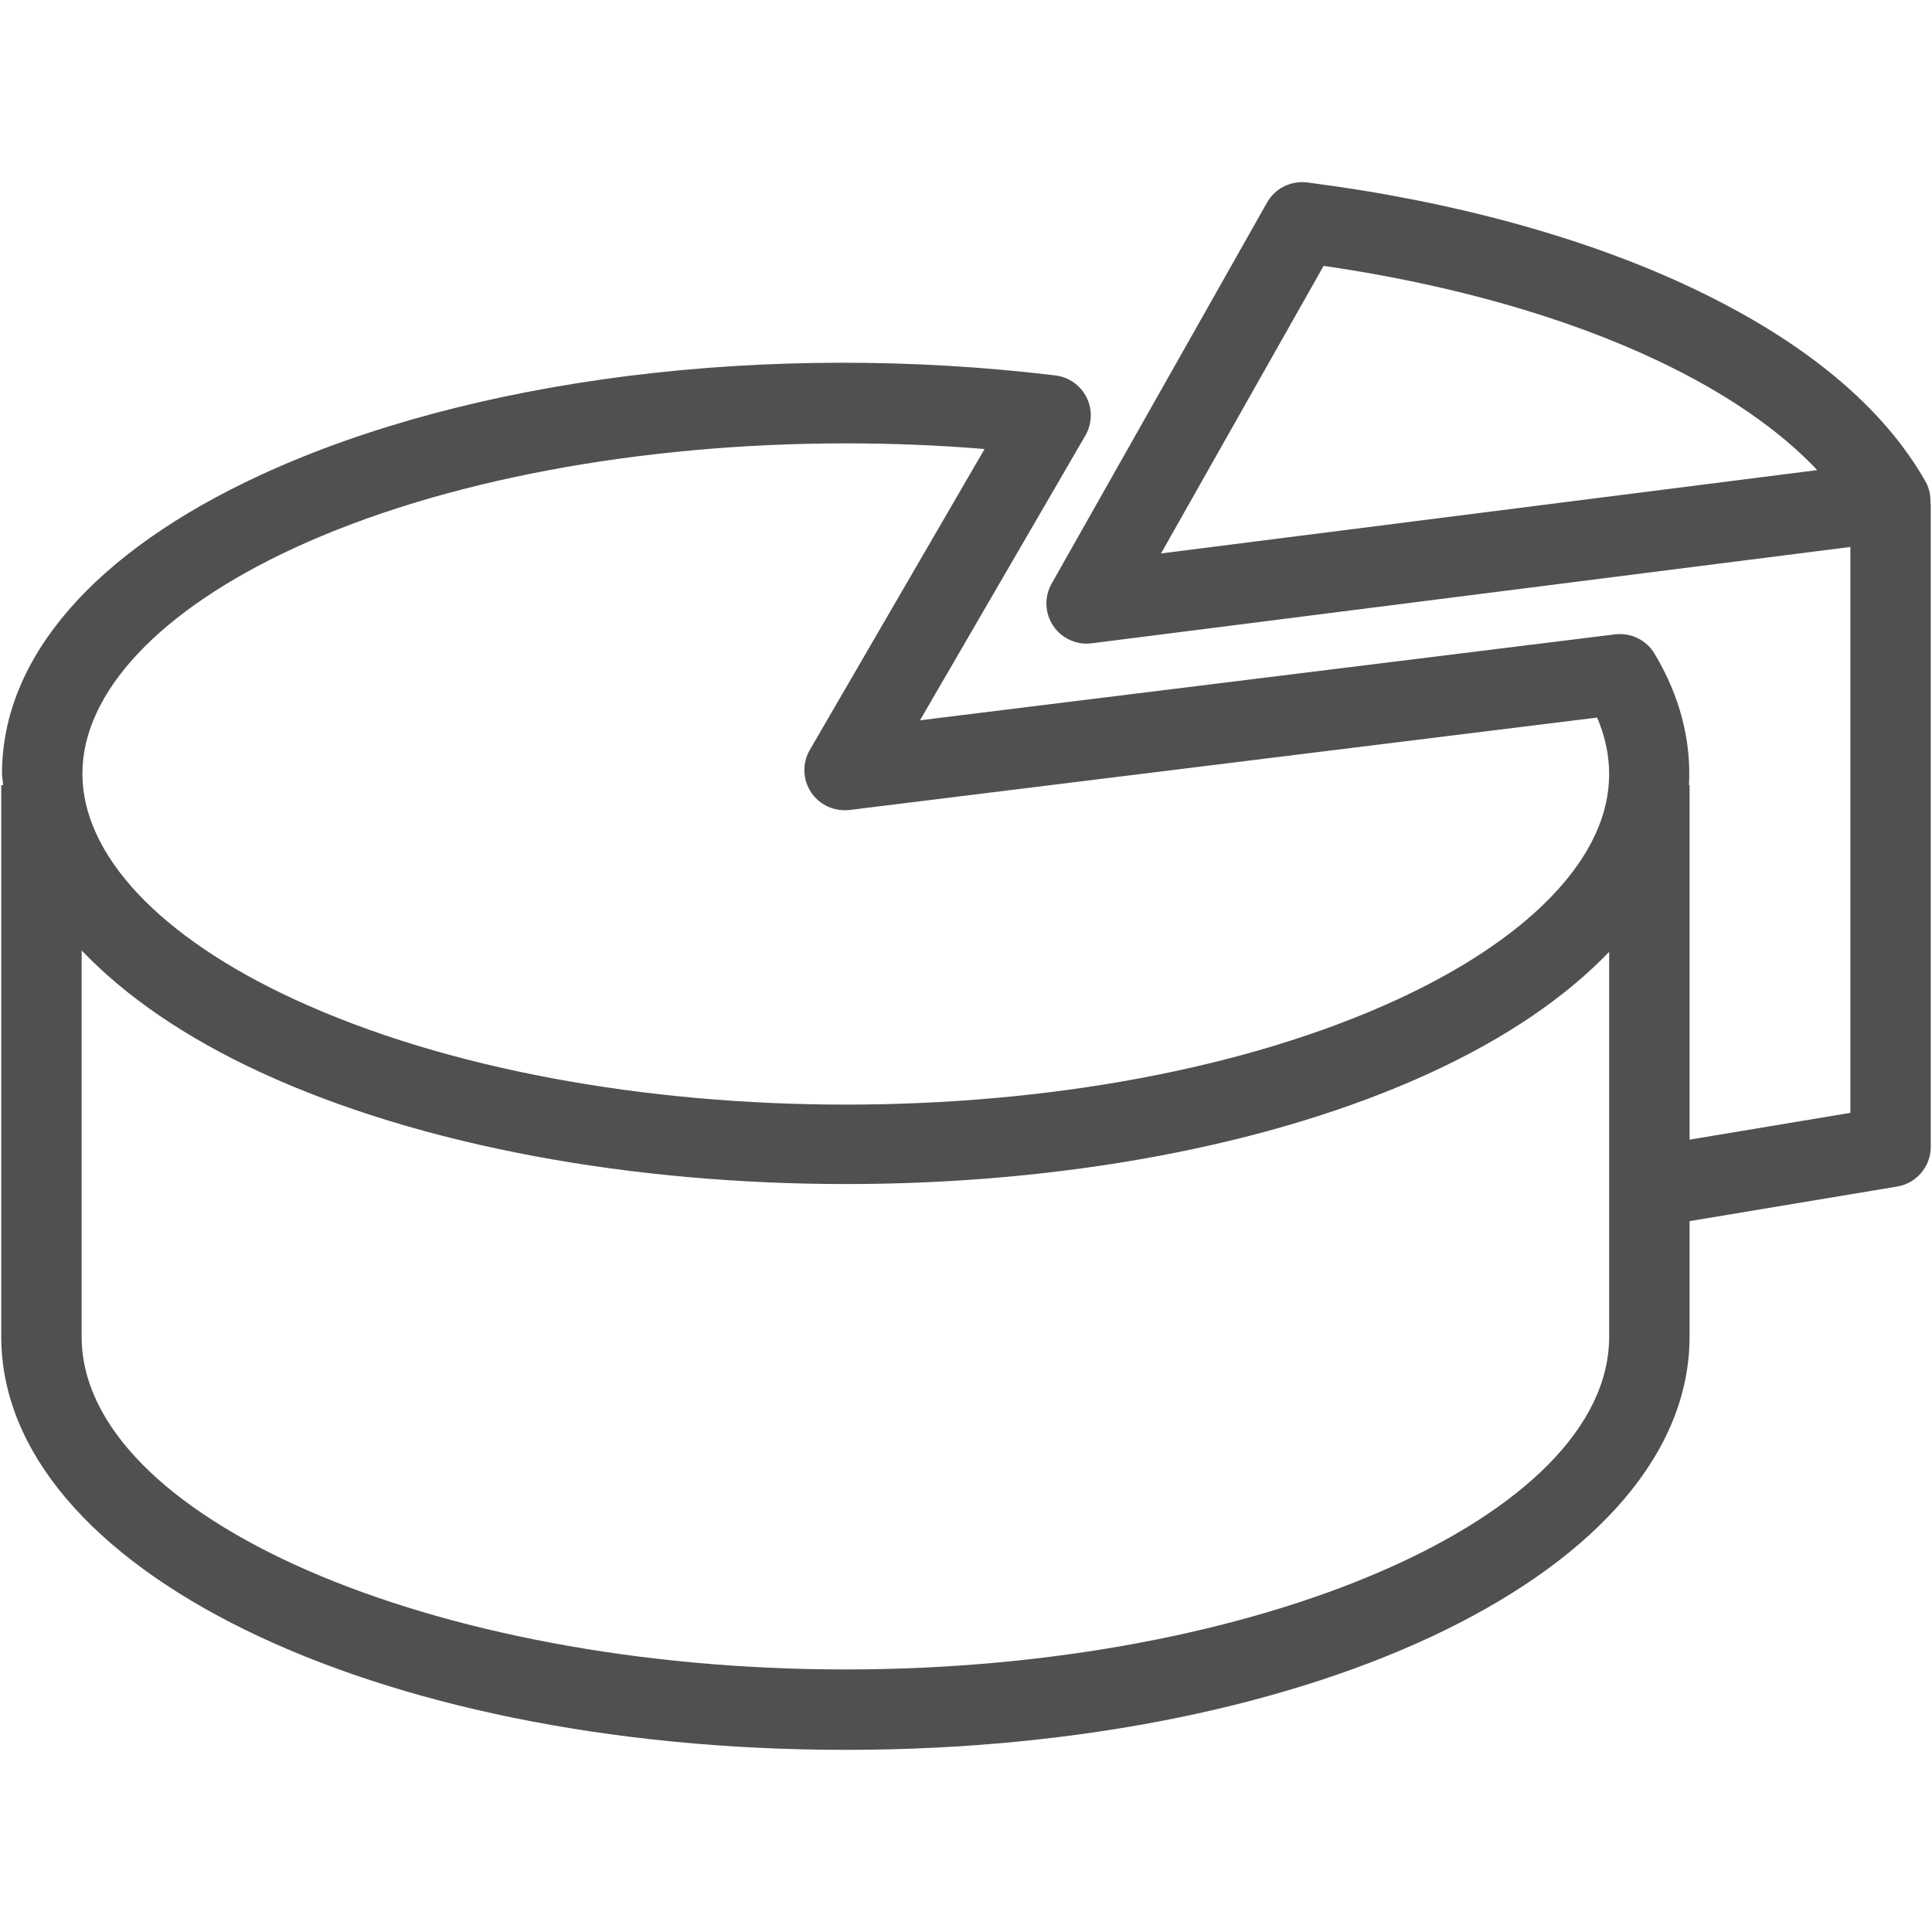
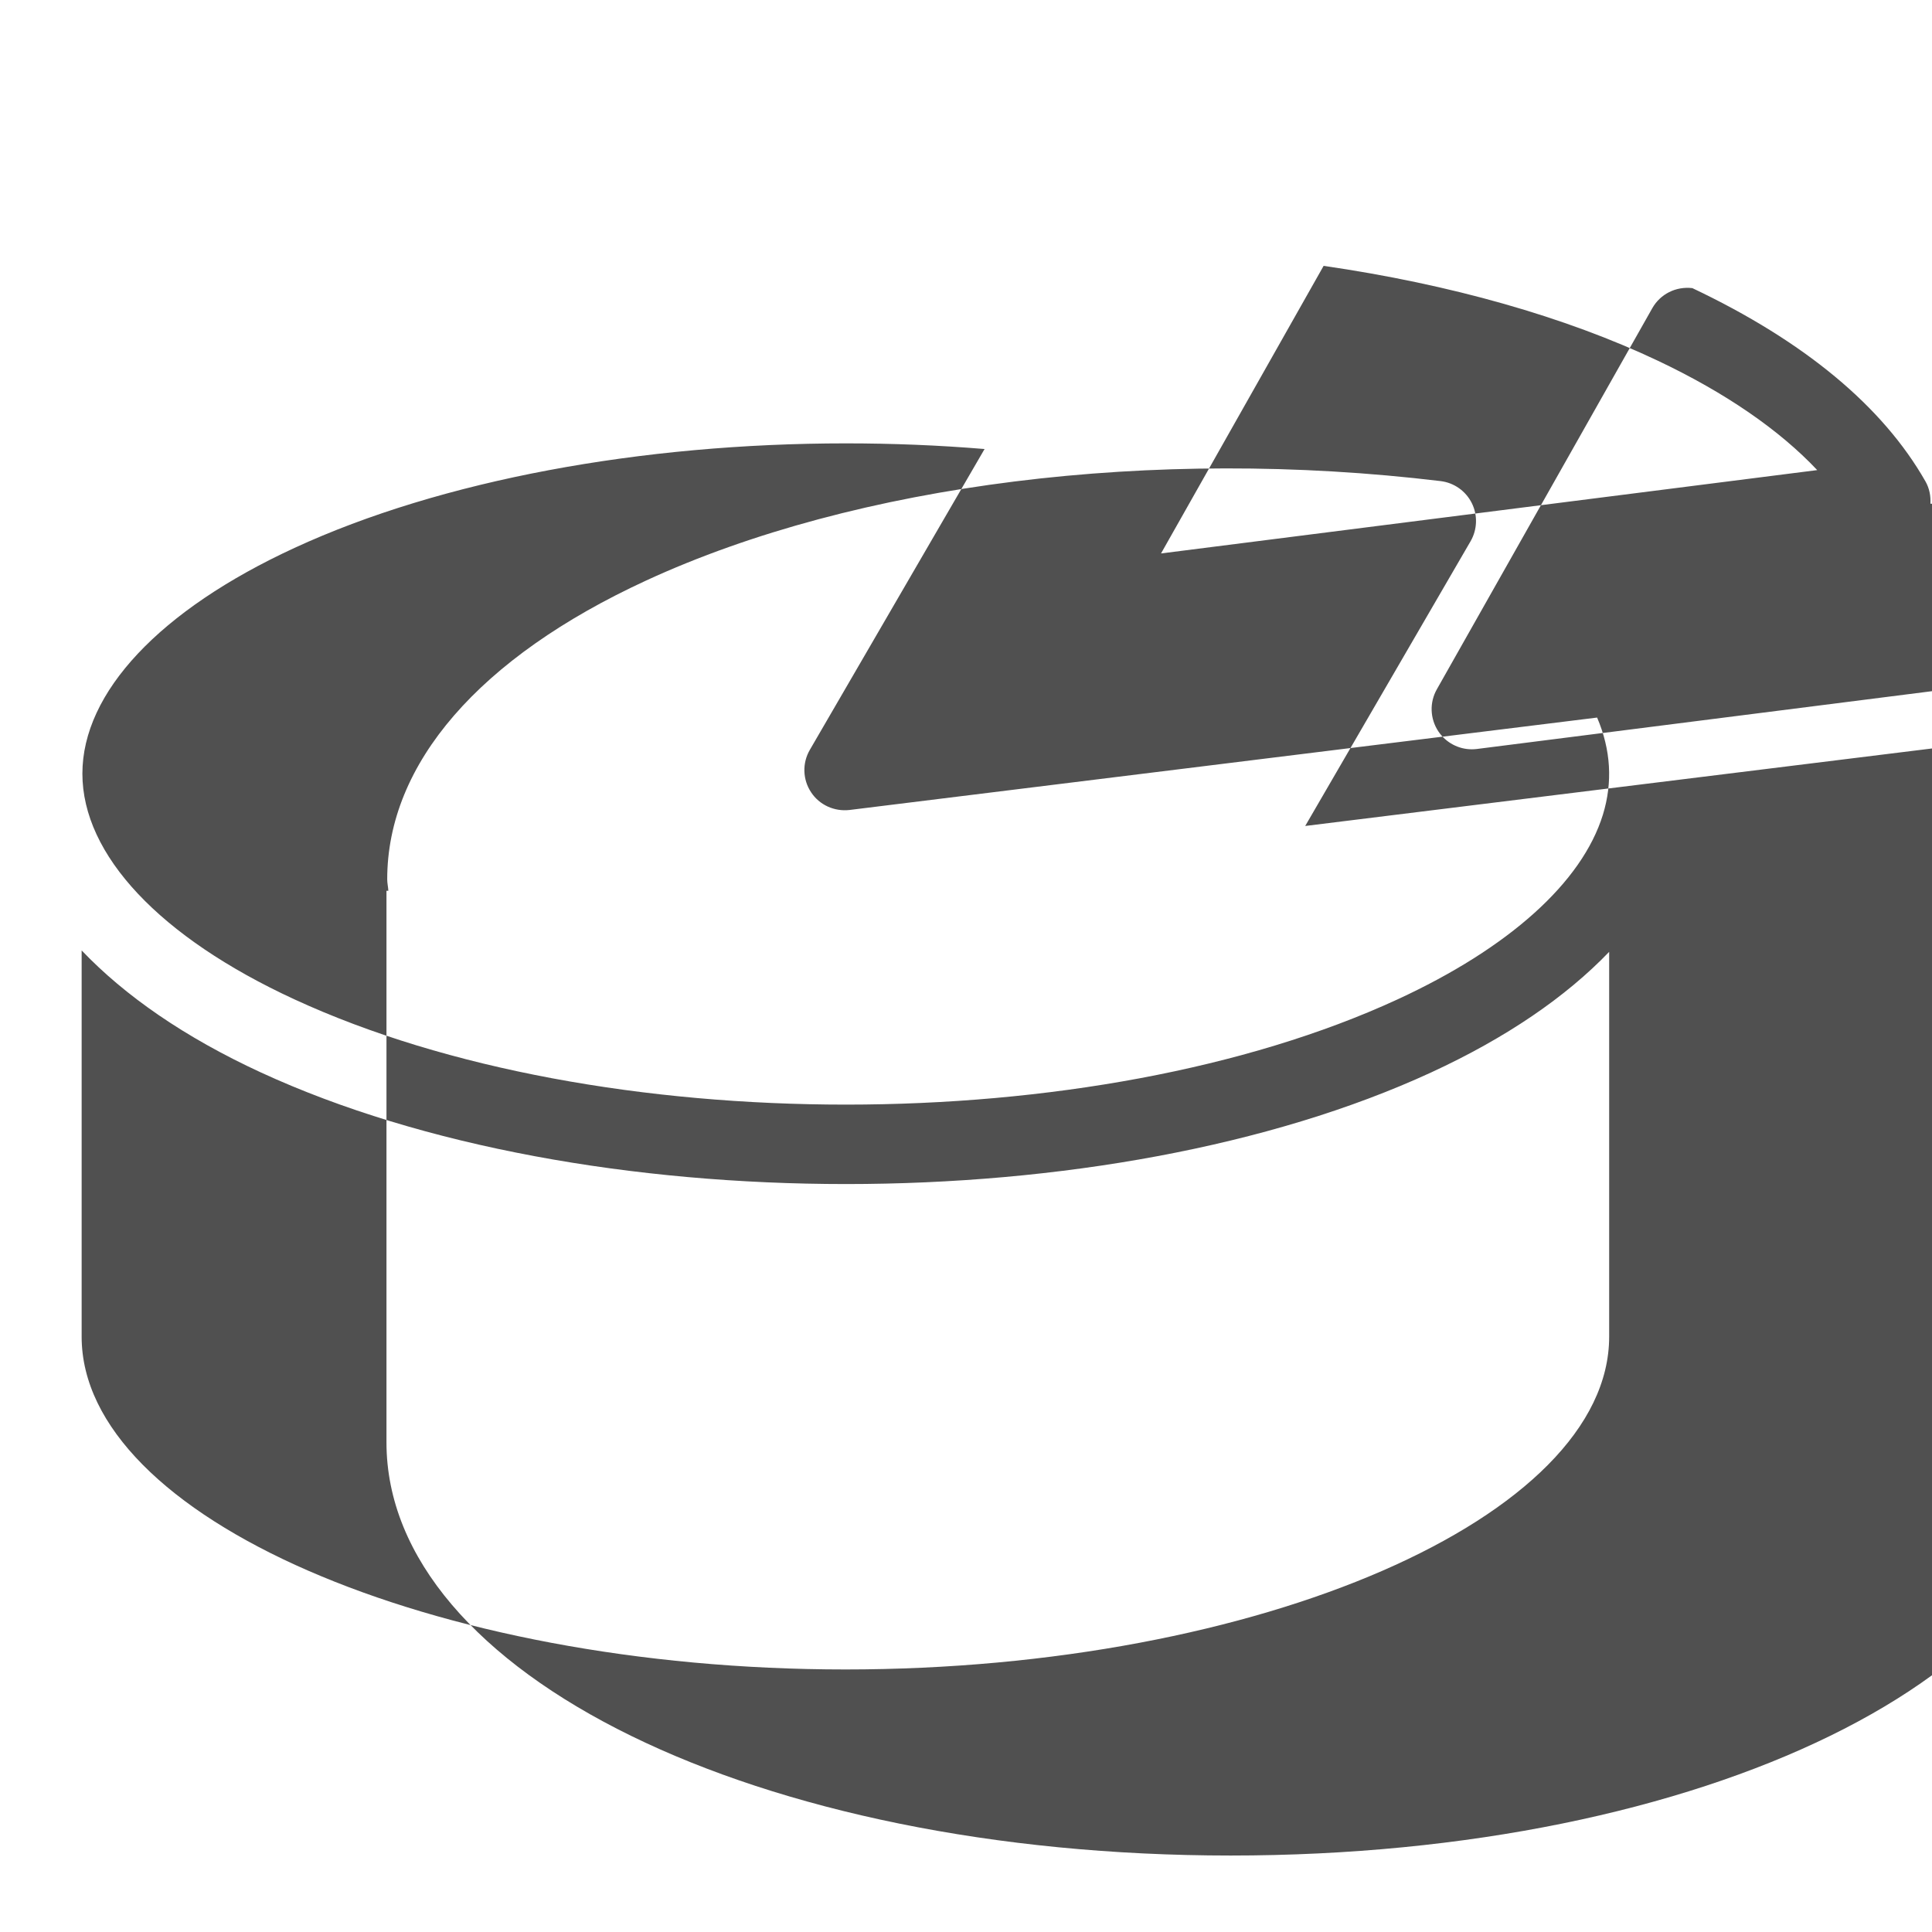
<svg xmlns="http://www.w3.org/2000/svg" version="1.1" id="Layer_1" x="0px" y="0px" width="400px" height="400px" viewBox="0 0 400 400" enable-background="new 0 0 400 400" xml:space="preserve">
-   <path fill="#505050" d="M399.672,104.288c0.094-1.586-0.21-3.186-1.019-4.608c-8.867-15.58-25.106-29.048-48.269-40.028  c-22.058-10.46-49.635-18.027-79.755-21.879c-3.405-0.398-6.632,1.219-8.298,4.161l-44.604,78.902  c-1.552,2.739-1.422,6.12,0.333,8.737c1.56,2.316,4.161,3.682,6.908,3.682c0.349,0,0.699-0.024,1.048-0.065l157.081-19.95v117.163  l-33.29,5.547v-73.403h-0.118c0.48-9.234-1.893-18.49-7.156-27.243c-1.691-2.804-4.836-4.348-8.16-3.966l-143.898,17.791  l34.241-58.957c1.398-2.422,1.495-5.38,0.252-7.884c-1.252-2.511-3.674-4.218-6.453-4.56c-59.396-7.16-120.946,0.496-164.517,20.595  c-34.55,15.946-53.585,37.915-53.585,61.859c0,0.797,0.194,1.572,0.236,2.365h-0.39v114.2c0,47.969,76.773,85.542,174.774,85.542  s174.774-37.574,174.774-85.542v-23.925l42.978-7.163c4.015-0.666,6.957-4.137,6.957-8.209V104.288H399.672z M60.971,113.439  c30.389-14.02,71.774-21.644,114.184-21.644c9.55,0,19.148,0.382,28.69,1.17l-36.184,62.297c-1.585,2.731-1.487,6.128,0.26,8.761  c1.739,2.65,4.828,4.031,7.965,3.674l154.78-19.132c2.853,6.673,3.251,13.41,1.203,20.091  c-4.316,14.012-19.417,27.593-42.523,38.256c-62.964,29.04-165.411,29.056-228.375,0c-27.91-12.874-43.913-29.909-43.913-46.733  C17.058,143.349,33.061,126.313,60.971,113.439z M175.032,345.643c-85.713,0-158.129-31.551-158.129-68.897v-79.971  c8.97,9.402,21.325,17.979,37.094,25.256c33.404,15.41,77.285,23.115,121.157,23.115c43.88,0,87.761-7.705,121.165-23.115  c15.589-7.194,27.895-15.643,36.842-24.964v79.678C333.161,314.091,260.745,345.643,175.032,345.643z M240.378,114.585  l33.664-59.542c26.219,3.804,50.049,10.566,69.206,19.644c13.979,6.624,25.155,14.321,32.99,22.643L240.378,114.585z" />
+   <path fill="#505050" d="M399.672,104.288c0.094-1.586-0.21-3.186-1.019-4.608c-8.867-15.58-25.106-29.048-48.269-40.028  c-3.405-0.398-6.632,1.219-8.298,4.161l-44.604,78.902  c-1.552,2.739-1.422,6.12,0.333,8.737c1.56,2.316,4.161,3.682,6.908,3.682c0.349,0,0.699-0.024,1.048-0.065l157.081-19.95v117.163  l-33.29,5.547v-73.403h-0.118c0.48-9.234-1.893-18.49-7.156-27.243c-1.691-2.804-4.836-4.348-8.16-3.966l-143.898,17.791  l34.241-58.957c1.398-2.422,1.495-5.38,0.252-7.884c-1.252-2.511-3.674-4.218-6.453-4.56c-59.396-7.16-120.946,0.496-164.517,20.595  c-34.55,15.946-53.585,37.915-53.585,61.859c0,0.797,0.194,1.572,0.236,2.365h-0.39v114.2c0,47.969,76.773,85.542,174.774,85.542  s174.774-37.574,174.774-85.542v-23.925l42.978-7.163c4.015-0.666,6.957-4.137,6.957-8.209V104.288H399.672z M60.971,113.439  c30.389-14.02,71.774-21.644,114.184-21.644c9.55,0,19.148,0.382,28.69,1.17l-36.184,62.297c-1.585,2.731-1.487,6.128,0.26,8.761  c1.739,2.65,4.828,4.031,7.965,3.674l154.78-19.132c2.853,6.673,3.251,13.41,1.203,20.091  c-4.316,14.012-19.417,27.593-42.523,38.256c-62.964,29.04-165.411,29.056-228.375,0c-27.91-12.874-43.913-29.909-43.913-46.733  C17.058,143.349,33.061,126.313,60.971,113.439z M175.032,345.643c-85.713,0-158.129-31.551-158.129-68.897v-79.971  c8.97,9.402,21.325,17.979,37.094,25.256c33.404,15.41,77.285,23.115,121.157,23.115c43.88,0,87.761-7.705,121.165-23.115  c15.589-7.194,27.895-15.643,36.842-24.964v79.678C333.161,314.091,260.745,345.643,175.032,345.643z M240.378,114.585  l33.664-59.542c26.219,3.804,50.049,10.566,69.206,19.644c13.979,6.624,25.155,14.321,32.99,22.643L240.378,114.585z" />
</svg>